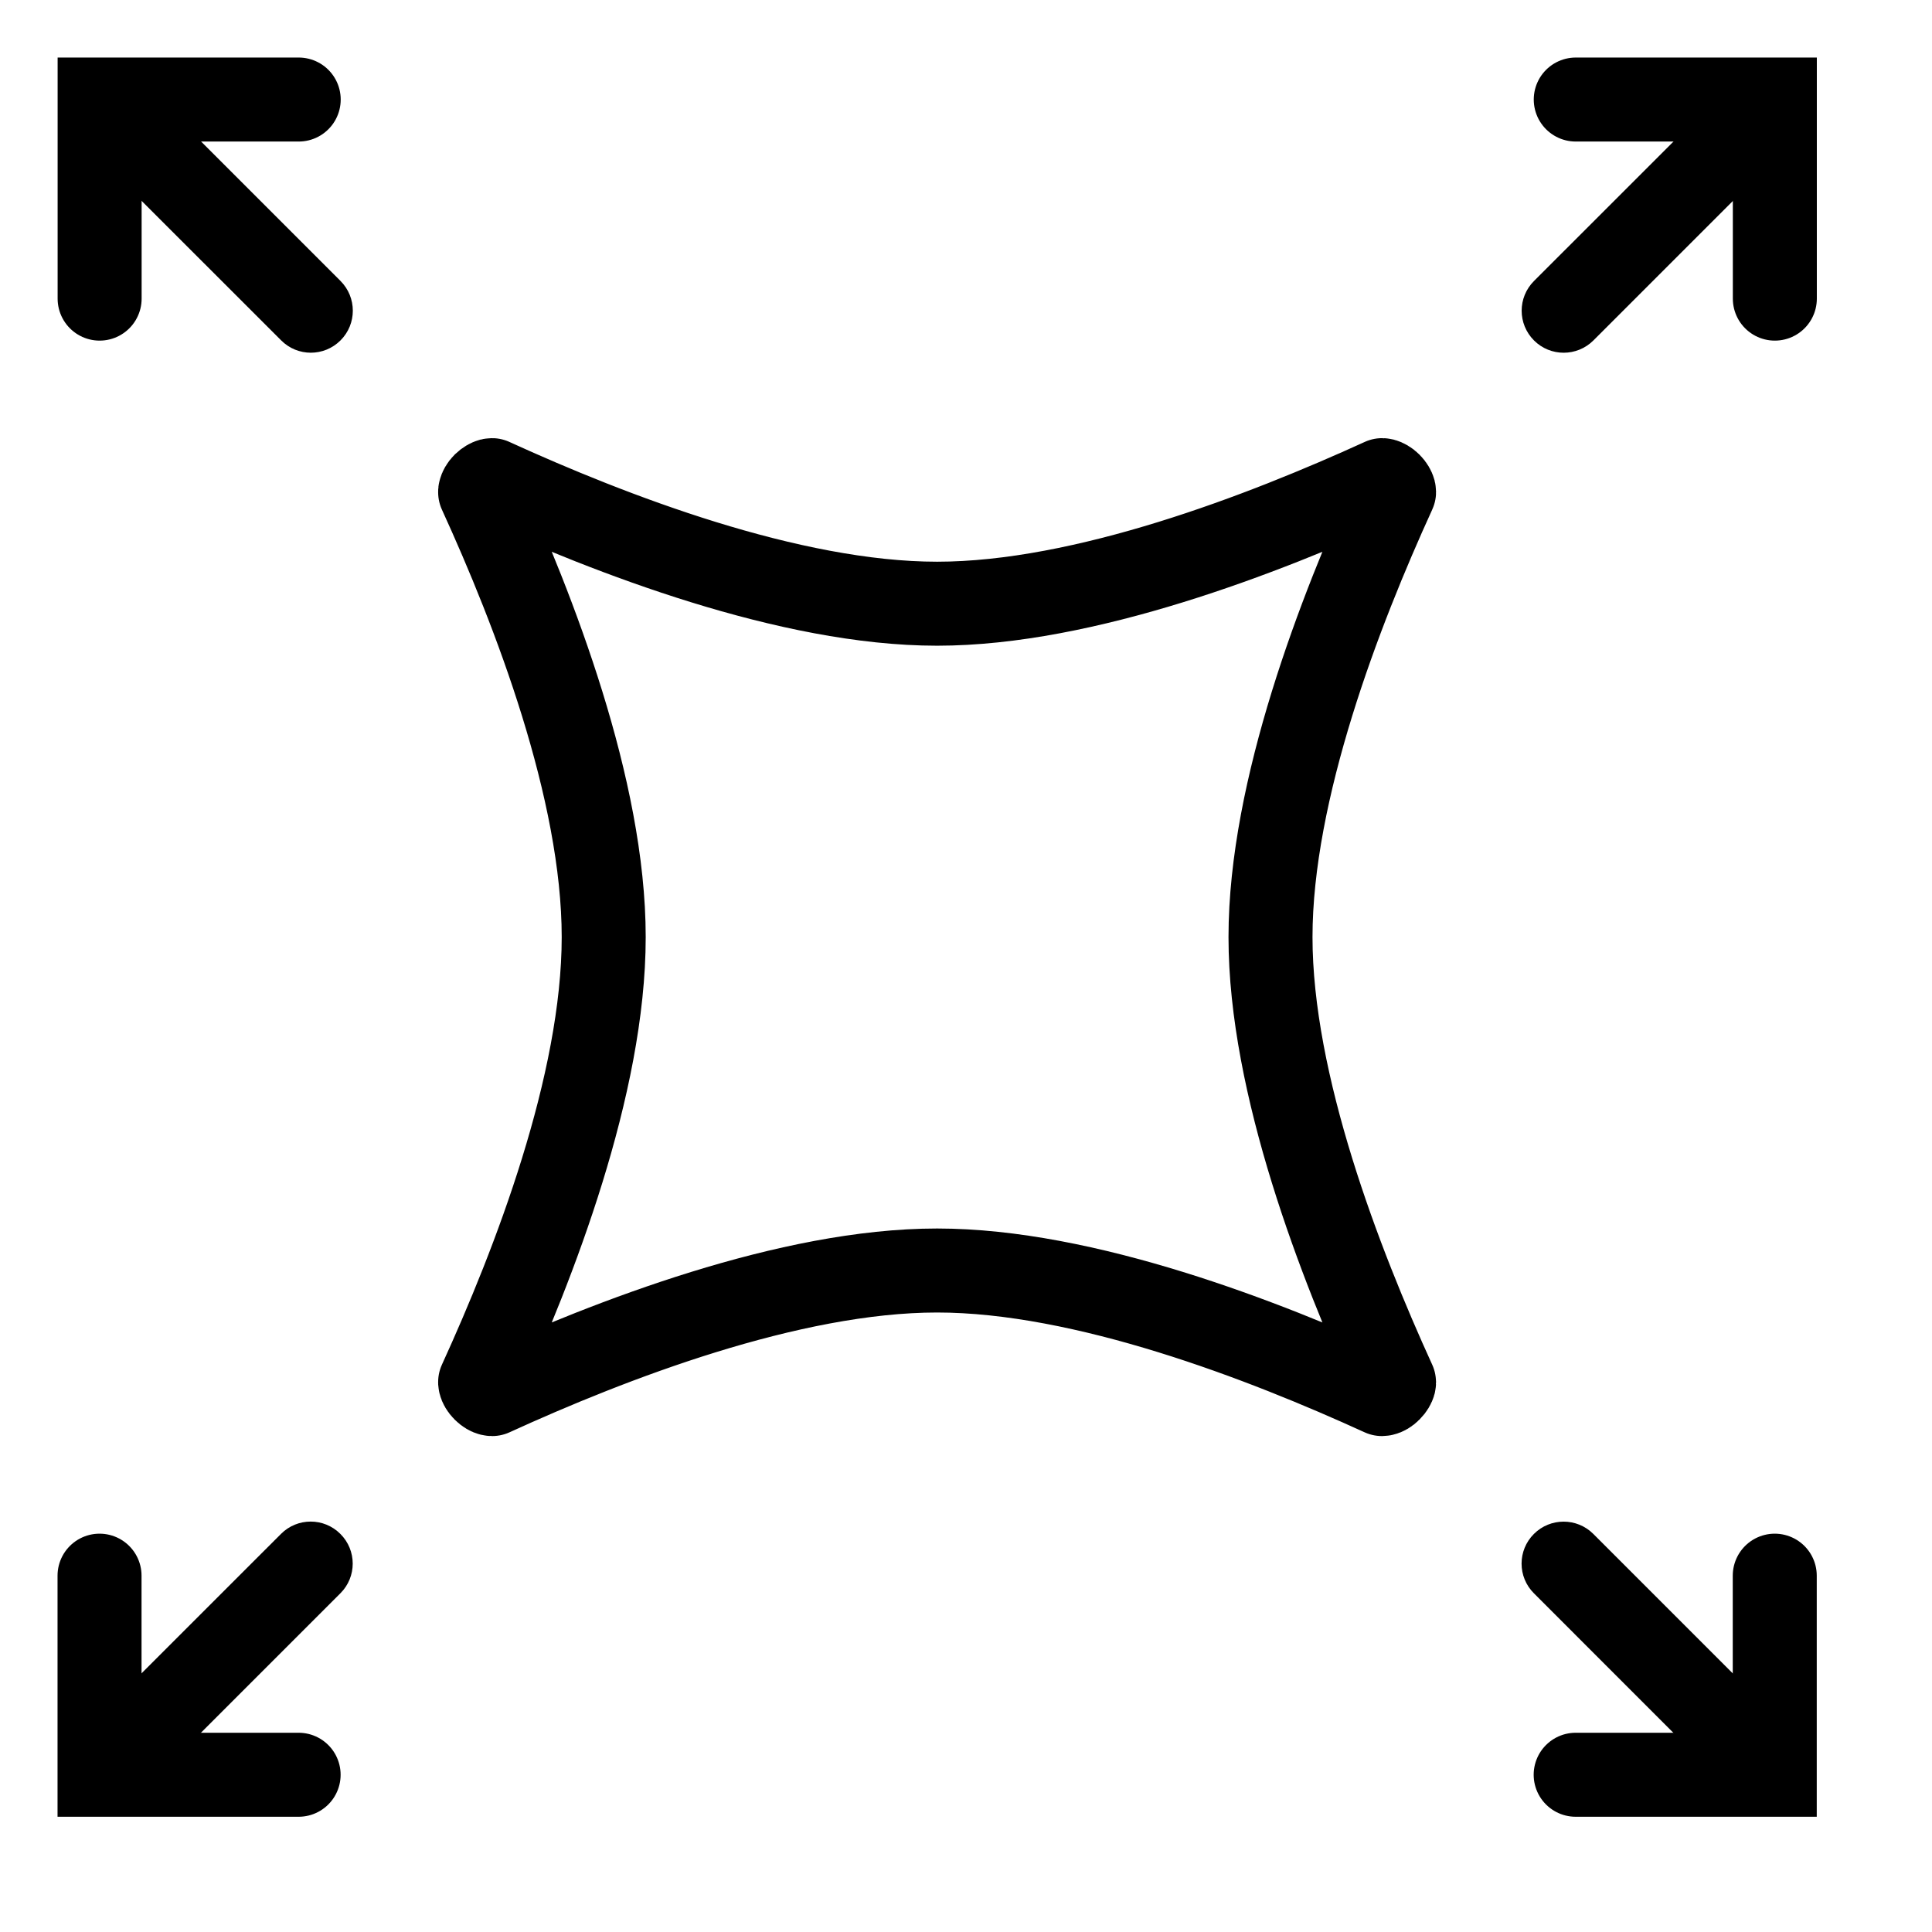
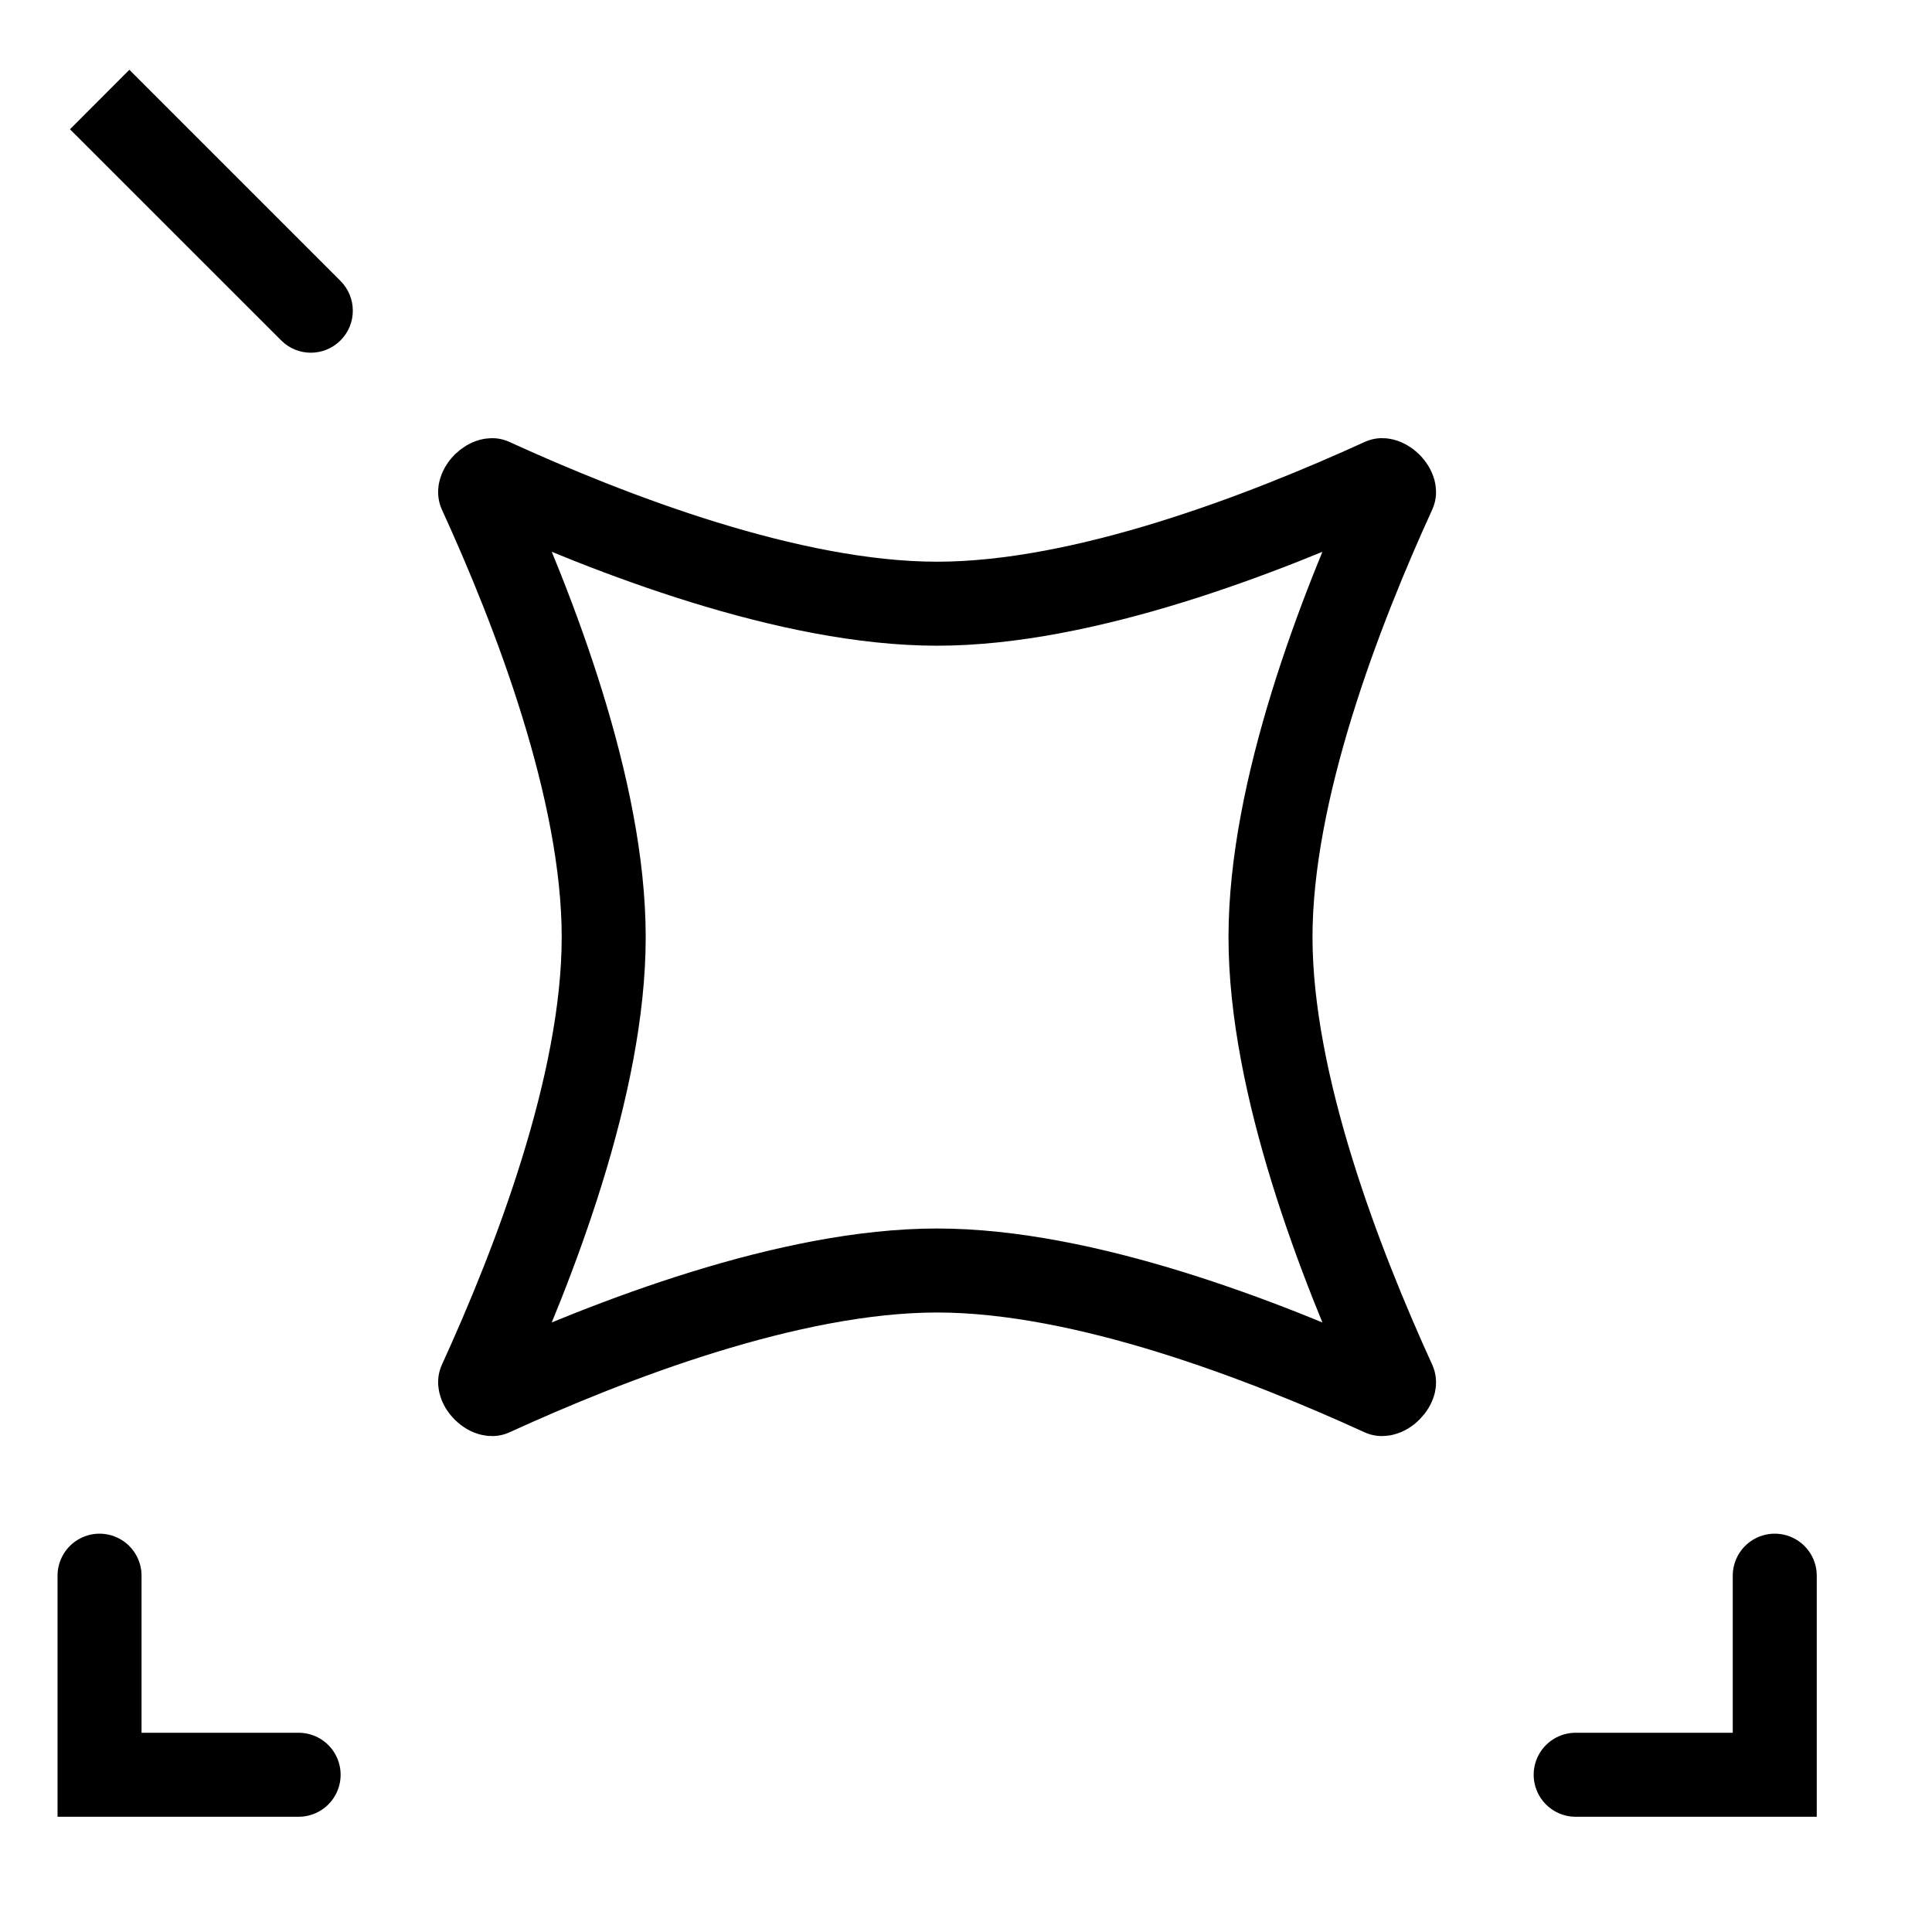
<svg xmlns="http://www.w3.org/2000/svg" width="23" height="23" viewBox="0 0 23 23" fill="none">
-   <path d="M18.262 3.345C18.066 3.541 18.066 3.857 18.262 4.053C18.457 4.248 18.773 4.248 18.969 4.053L18.262 3.345ZM18.969 4.053L21.483 1.539L20.776 0.832L18.262 3.345L18.969 4.053Z" fill="black" />
-   <path d="M21.129 3.555V1.185H18.759" stroke="black" stroke-linecap="round" />
-   <path d="M4.052 18.968C4.248 18.773 4.248 18.456 4.052 18.261C3.857 18.065 3.54 18.065 3.345 18.261L4.052 18.968ZM3.345 18.261L0.831 20.774L1.538 21.482L4.052 18.968L3.345 18.261Z" fill="black" />
  <path d="M1.185 18.758V21.128H3.555" stroke="black" stroke-linecap="round" />
-   <path d="M18.968 18.261C18.773 18.066 18.456 18.066 18.261 18.261C18.065 18.456 18.065 18.773 18.261 18.968L18.968 18.261ZM18.261 18.968L20.774 21.482L21.482 20.775L18.968 18.261L18.261 18.968Z" fill="black" />
  <path d="M18.758 21.128H21.128V18.758" stroke="black" stroke-linecap="round" />
  <path d="M3.347 4.052C3.542 4.248 3.858 4.248 4.054 4.052C4.249 3.857 4.249 3.541 4.054 3.345L3.347 4.052ZM4.054 3.345L1.54 0.831L0.833 1.539L3.347 4.052L4.054 3.345Z" fill="black" />
-   <path d="M3.556 1.185H1.186V3.555" stroke="black" stroke-linecap="round" />
  <path d="M5.716 5.86C5.716 5.858 5.716 5.858 5.716 5.857C5.716 5.857 5.716 5.857 5.716 5.857C5.716 5.856 5.715 5.852 5.718 5.844C5.722 5.825 5.737 5.795 5.766 5.766C5.795 5.738 5.824 5.723 5.843 5.718C5.851 5.716 5.856 5.716 5.857 5.716C5.857 5.716 5.857 5.716 5.857 5.716C5.857 5.716 5.858 5.716 5.859 5.717C7.261 6.357 9.401 7.187 11.156 7.187C12.91 7.187 15.05 6.357 16.452 5.717C16.454 5.716 16.454 5.716 16.454 5.716L16.455 5.716C16.456 5.716 16.46 5.716 16.468 5.718C16.487 5.723 16.517 5.738 16.545 5.766C16.574 5.795 16.589 5.825 16.594 5.844C16.596 5.852 16.596 5.856 16.596 5.857C16.596 5.858 16.596 5.858 16.595 5.86C15.955 7.261 15.125 9.401 15.125 11.156C15.125 12.911 15.955 15.051 16.595 16.453C16.596 16.454 16.596 16.455 16.596 16.455L16.596 16.455C16.596 16.456 16.596 16.46 16.594 16.469C16.589 16.488 16.574 16.517 16.545 16.546C16.517 16.575 16.487 16.59 16.468 16.594C16.46 16.596 16.456 16.596 16.455 16.596C16.454 16.596 16.454 16.596 16.452 16.596C15.05 15.955 12.91 15.125 11.156 15.125C9.401 15.125 7.261 15.955 5.859 16.596C5.858 16.596 5.857 16.596 5.857 16.596L5.857 16.596C5.856 16.596 5.851 16.596 5.843 16.594C5.824 16.59 5.795 16.575 5.766 16.546C5.737 16.517 5.722 16.488 5.718 16.469C5.715 16.46 5.716 16.456 5.716 16.455C5.716 16.455 5.716 16.455 5.716 16.455C5.716 16.454 5.716 16.454 5.716 16.453C6.357 15.051 7.187 12.911 7.187 11.156C7.187 9.401 6.357 7.261 5.716 5.86Z" stroke="black" stroke-linejoin="round" />
</svg>